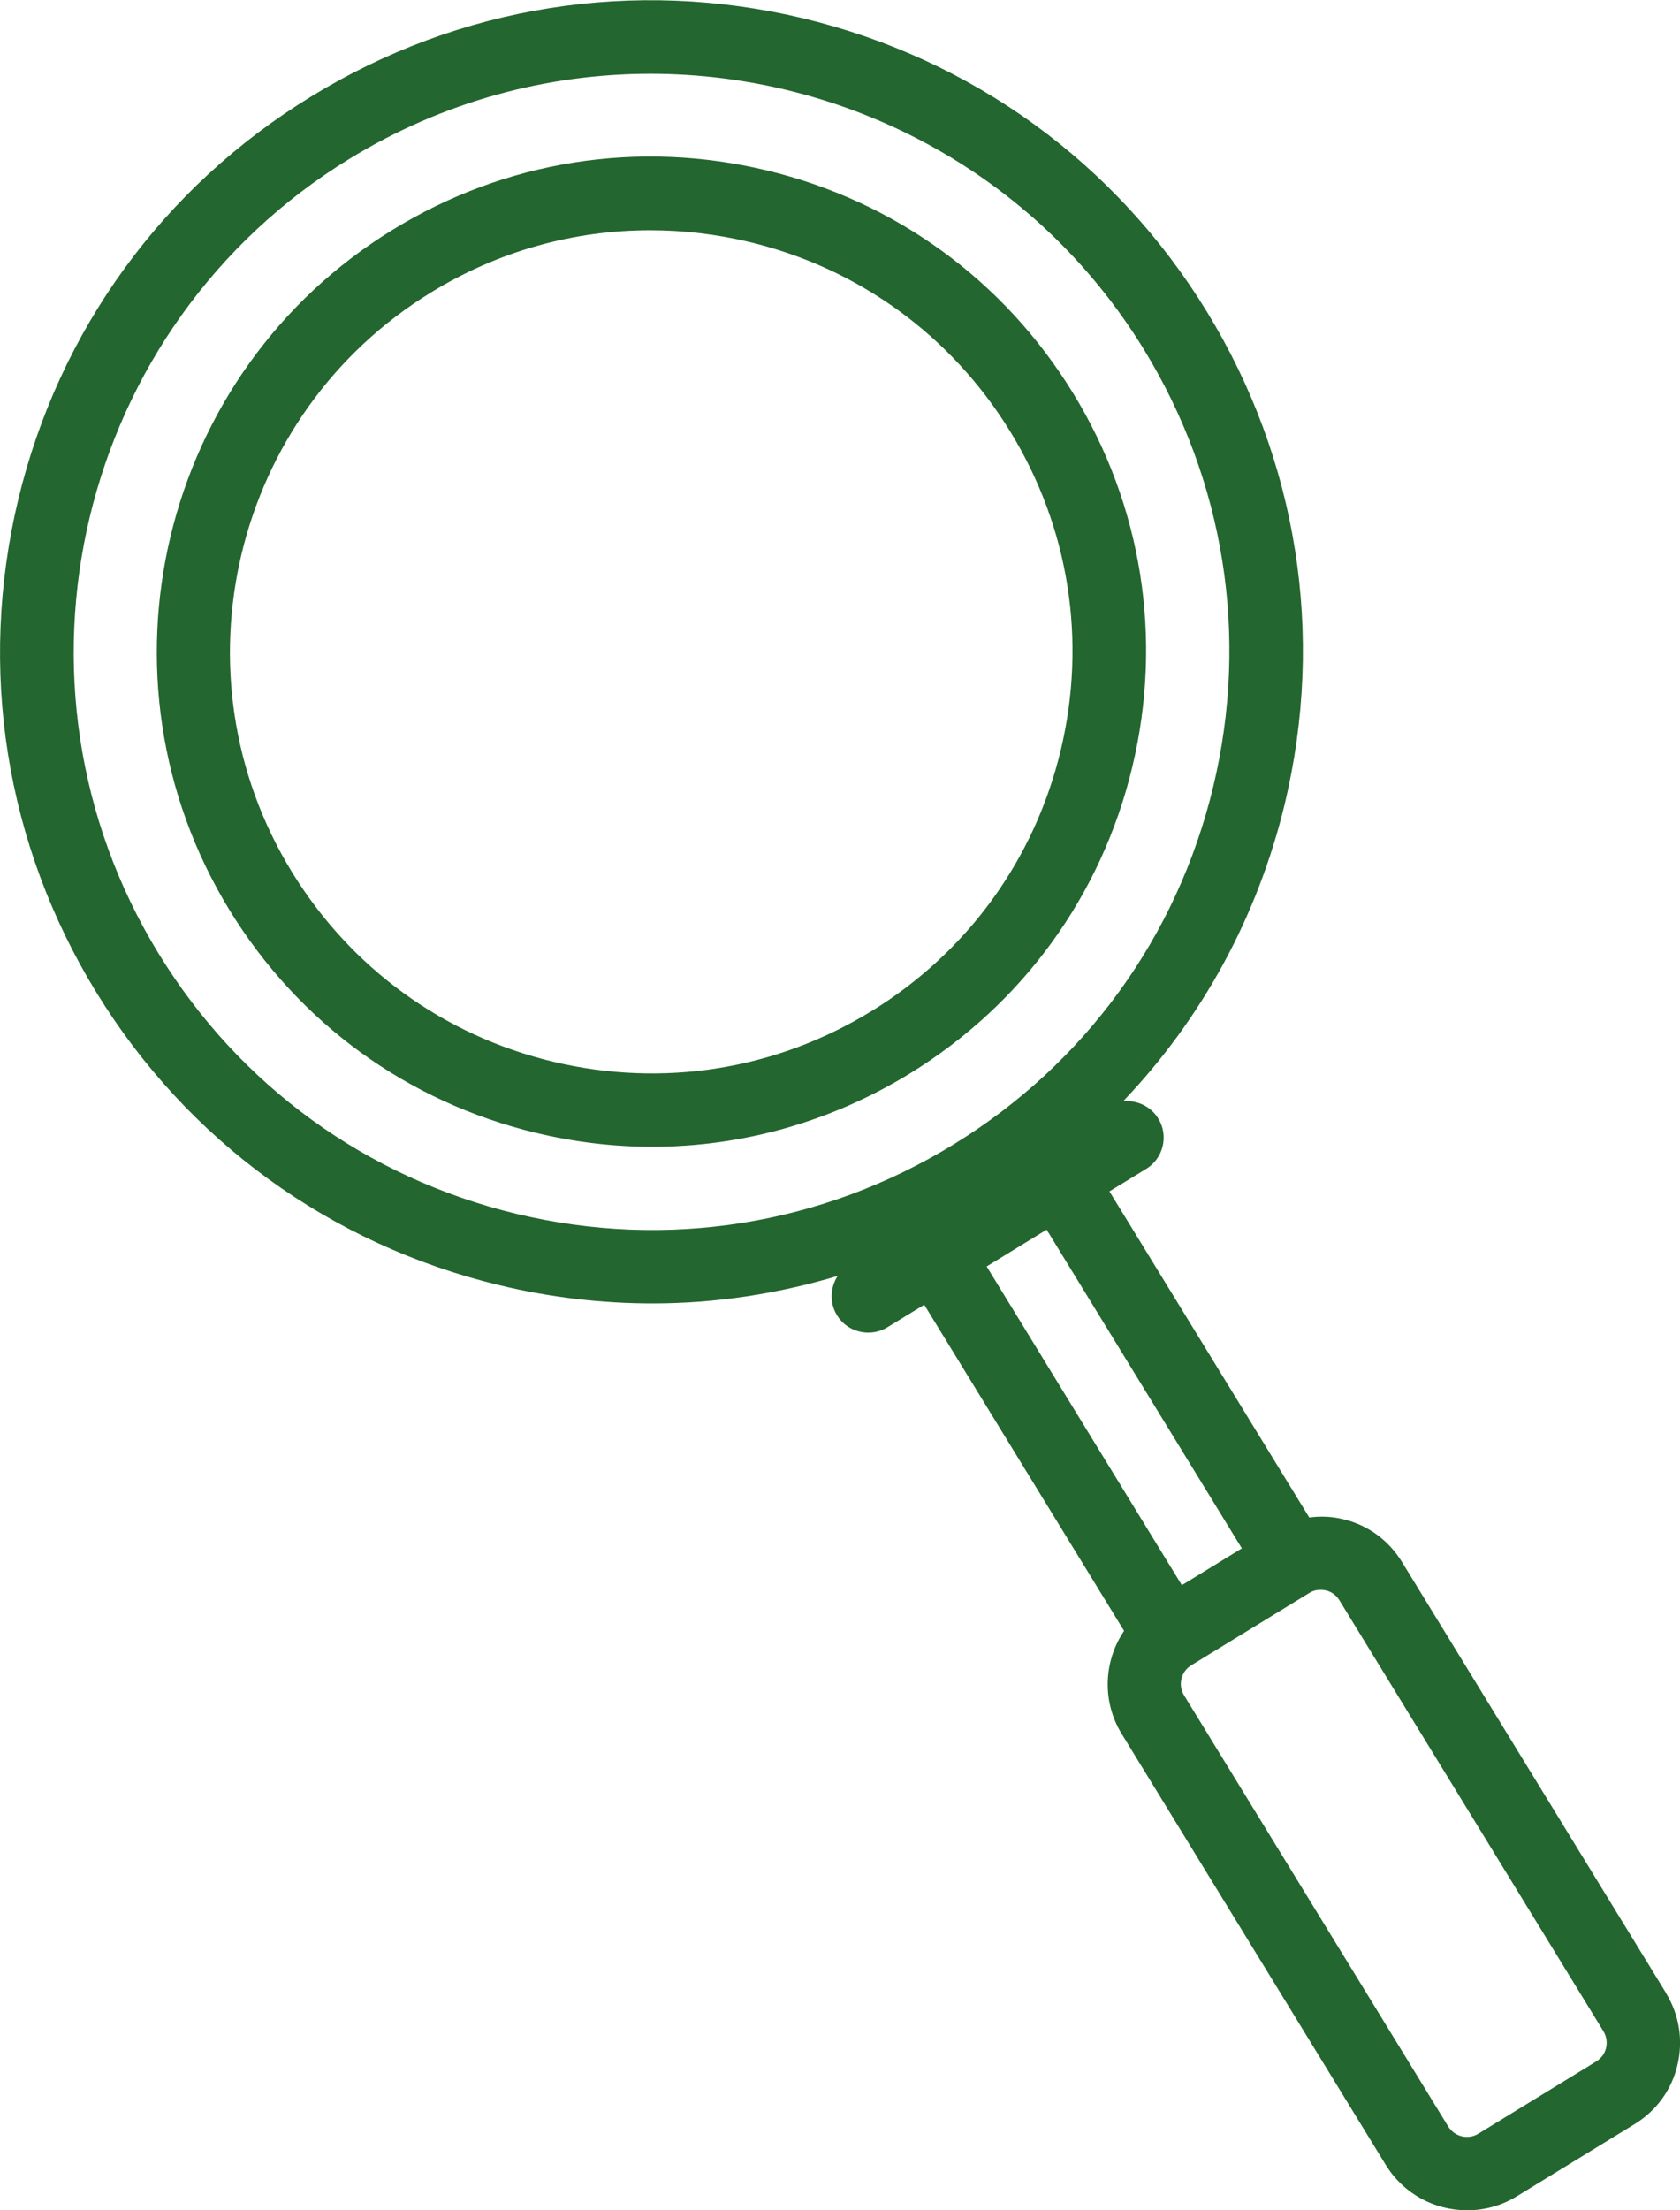
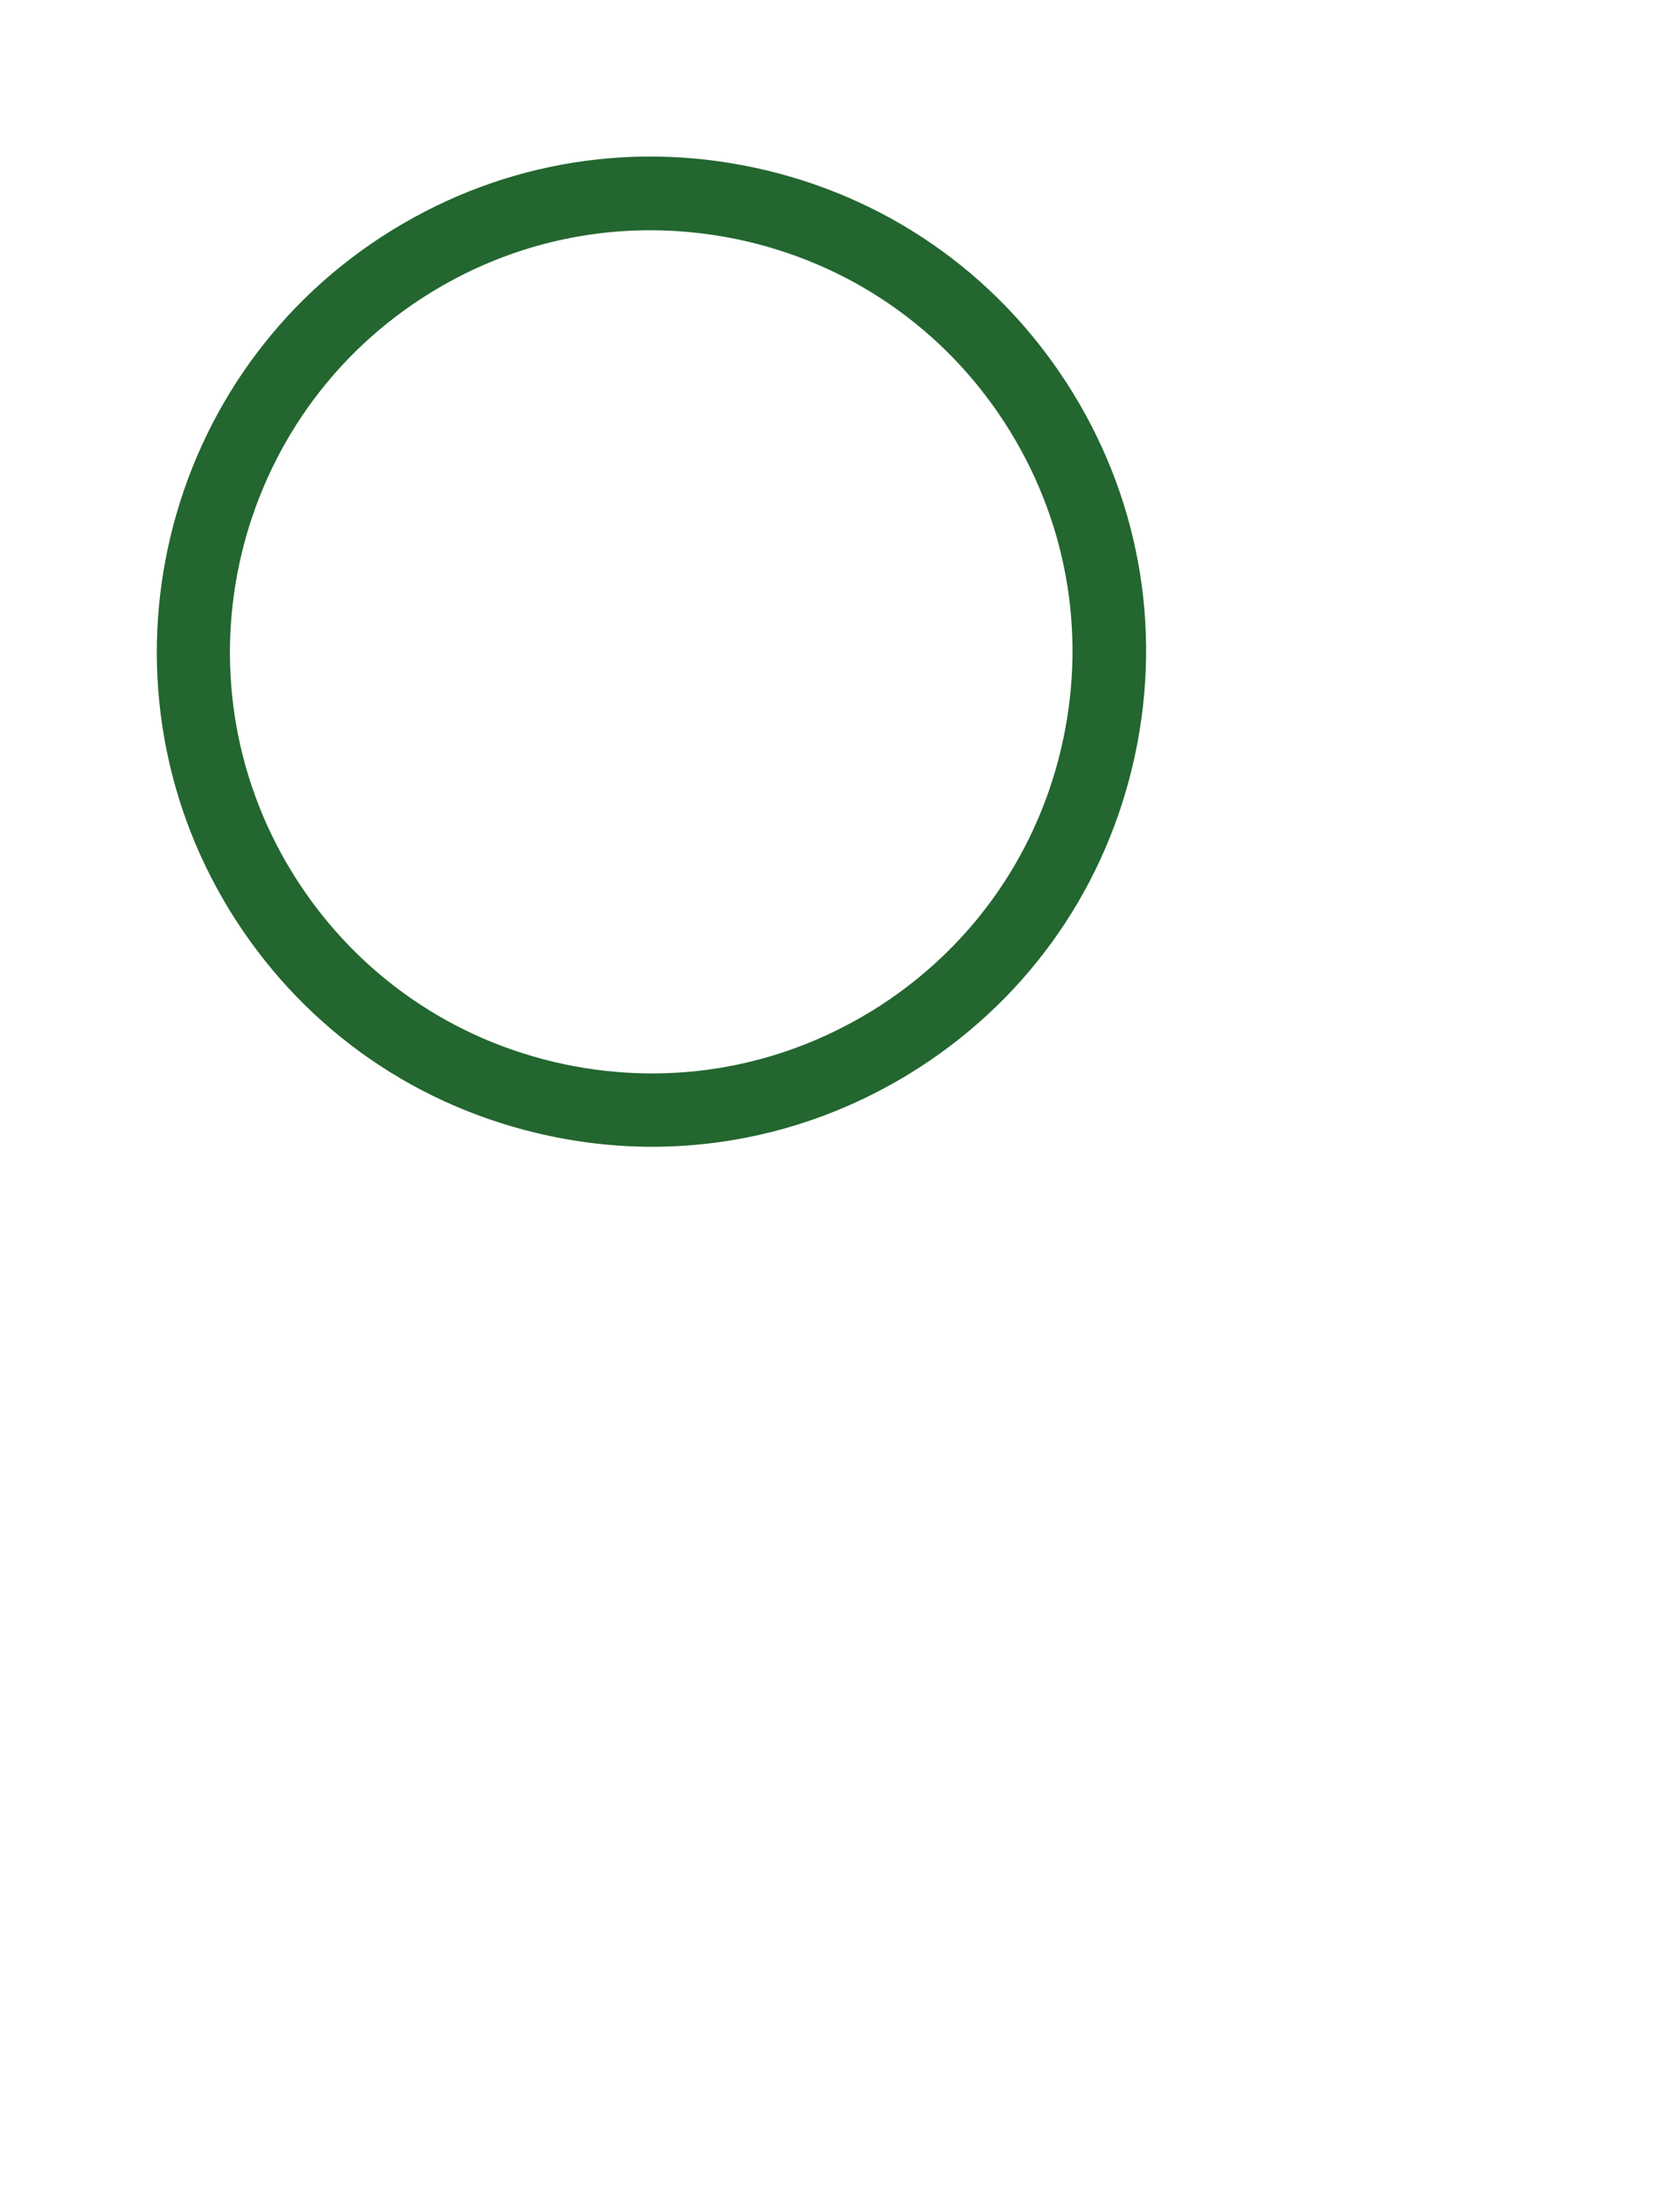
<svg xmlns="http://www.w3.org/2000/svg" id="Calque_2" data-name="Calque 2" viewBox="0 0 90.45 118.94">
  <defs>
    <style>
      .cls-1 {
        fill: #23662f;
        stroke-width: 0px;
      }
    </style>
  </defs>
  <g id="PICTOS">
    <g>
-       <path class="cls-1" d="M89.7,107.25l-14.22-23.2c-.72-1.17-1.84-1.99-3.17-2.3-.61-.15-1.22-.17-1.82-.09l-10.76-17.55,1.98-1.21c.93-.57,1.22-1.79.65-2.71-.41-.67-1.16-1-1.89-.93,4.22-4.42,7.23-9.9,8.7-16,2.18-9.11.69-18.52-4.2-26.5-4.89-7.98-12.6-13.58-21.71-15.77-9.11-2.18-18.52-.69-26.5,4.2C8.76,10.08,3.17,17.79.98,26.89c-2.18,9.11-.69,18.52,4.2,26.5s12.6,13.58,21.71,15.77c2.74.66,5.5.98,8.24.98,3.38,0,6.73-.51,9.97-1.48-.4.62-.45,1.44-.04,2.11.37.61,1.02.94,1.69.94.35,0,.71-.09,1.03-.29l1.98-1.21,10.76,17.55c-1.09,1.61-1.21,3.78-.13,5.54l14.22,23.2c.97,1.58,2.65,2.44,4.38,2.44.91,0,1.84-.24,2.67-.75l6.35-3.89c1.17-.72,1.99-1.84,2.3-3.17.32-1.33.1-2.71-.61-3.87ZM27.81,65.32c-8.08-1.94-14.92-6.91-19.26-13.99C-.42,36.7,4.19,17.51,18.81,8.55c5.06-3.1,10.67-4.58,16.21-4.58,10.47,0,20.71,5.28,26.57,14.84,4.34,7.08,5.67,15.44,3.73,23.52-1.94,8.08-6.91,14.92-13.99,19.26-7.08,4.34-15.44,5.67-23.52,3.73ZM56.35,66.17l10.51,17.15-2.82,1.73-.41.25-10.51-17.15,3.23-1.98ZM86.47,110.2c-.07.31-.26.56-.53.73l-6.35,3.89c-.55.34-1.28.16-1.62-.39l-14.22-23.2c-.34-.55-.17-1.28.39-1.62l6.35-3.89c.19-.12.4-.17.61-.17.09,0,.18.01.28.03.31.07.56.26.73.53l14.22,23.2c.16.27.21.58.14.89Z" />
      <path class="cls-1" d="M60.96,41.28c1.66-6.92.53-14.07-3.19-20.13-3.72-6.06-9.57-10.32-16.49-11.98-6.92-1.66-14.07-.53-20.13,3.19-12.52,7.67-16.46,24.1-8.79,36.62,3.72,6.06,9.57,10.32,16.49,11.98,2.08.5,4.18.75,6.26.75,4.85,0,9.63-1.34,13.87-3.94,6.06-3.72,10.32-9.57,11.98-16.49ZM46.92,54.41c-5.17,3.17-11.25,4.13-17.15,2.72-5.89-1.41-10.88-5.04-14.05-10.2-6.54-10.66-3.18-24.65,7.48-31.19,3.61-2.22,7.68-3.35,11.81-3.35,1.77,0,3.56.21,5.33.63,5.89,1.41,10.88,5.04,14.05,10.2,3.17,5.17,4.13,11.25,2.72,17.15-1.41,5.89-5.04,10.88-10.2,14.05Z" />
    </g>
  </g>
</svg>